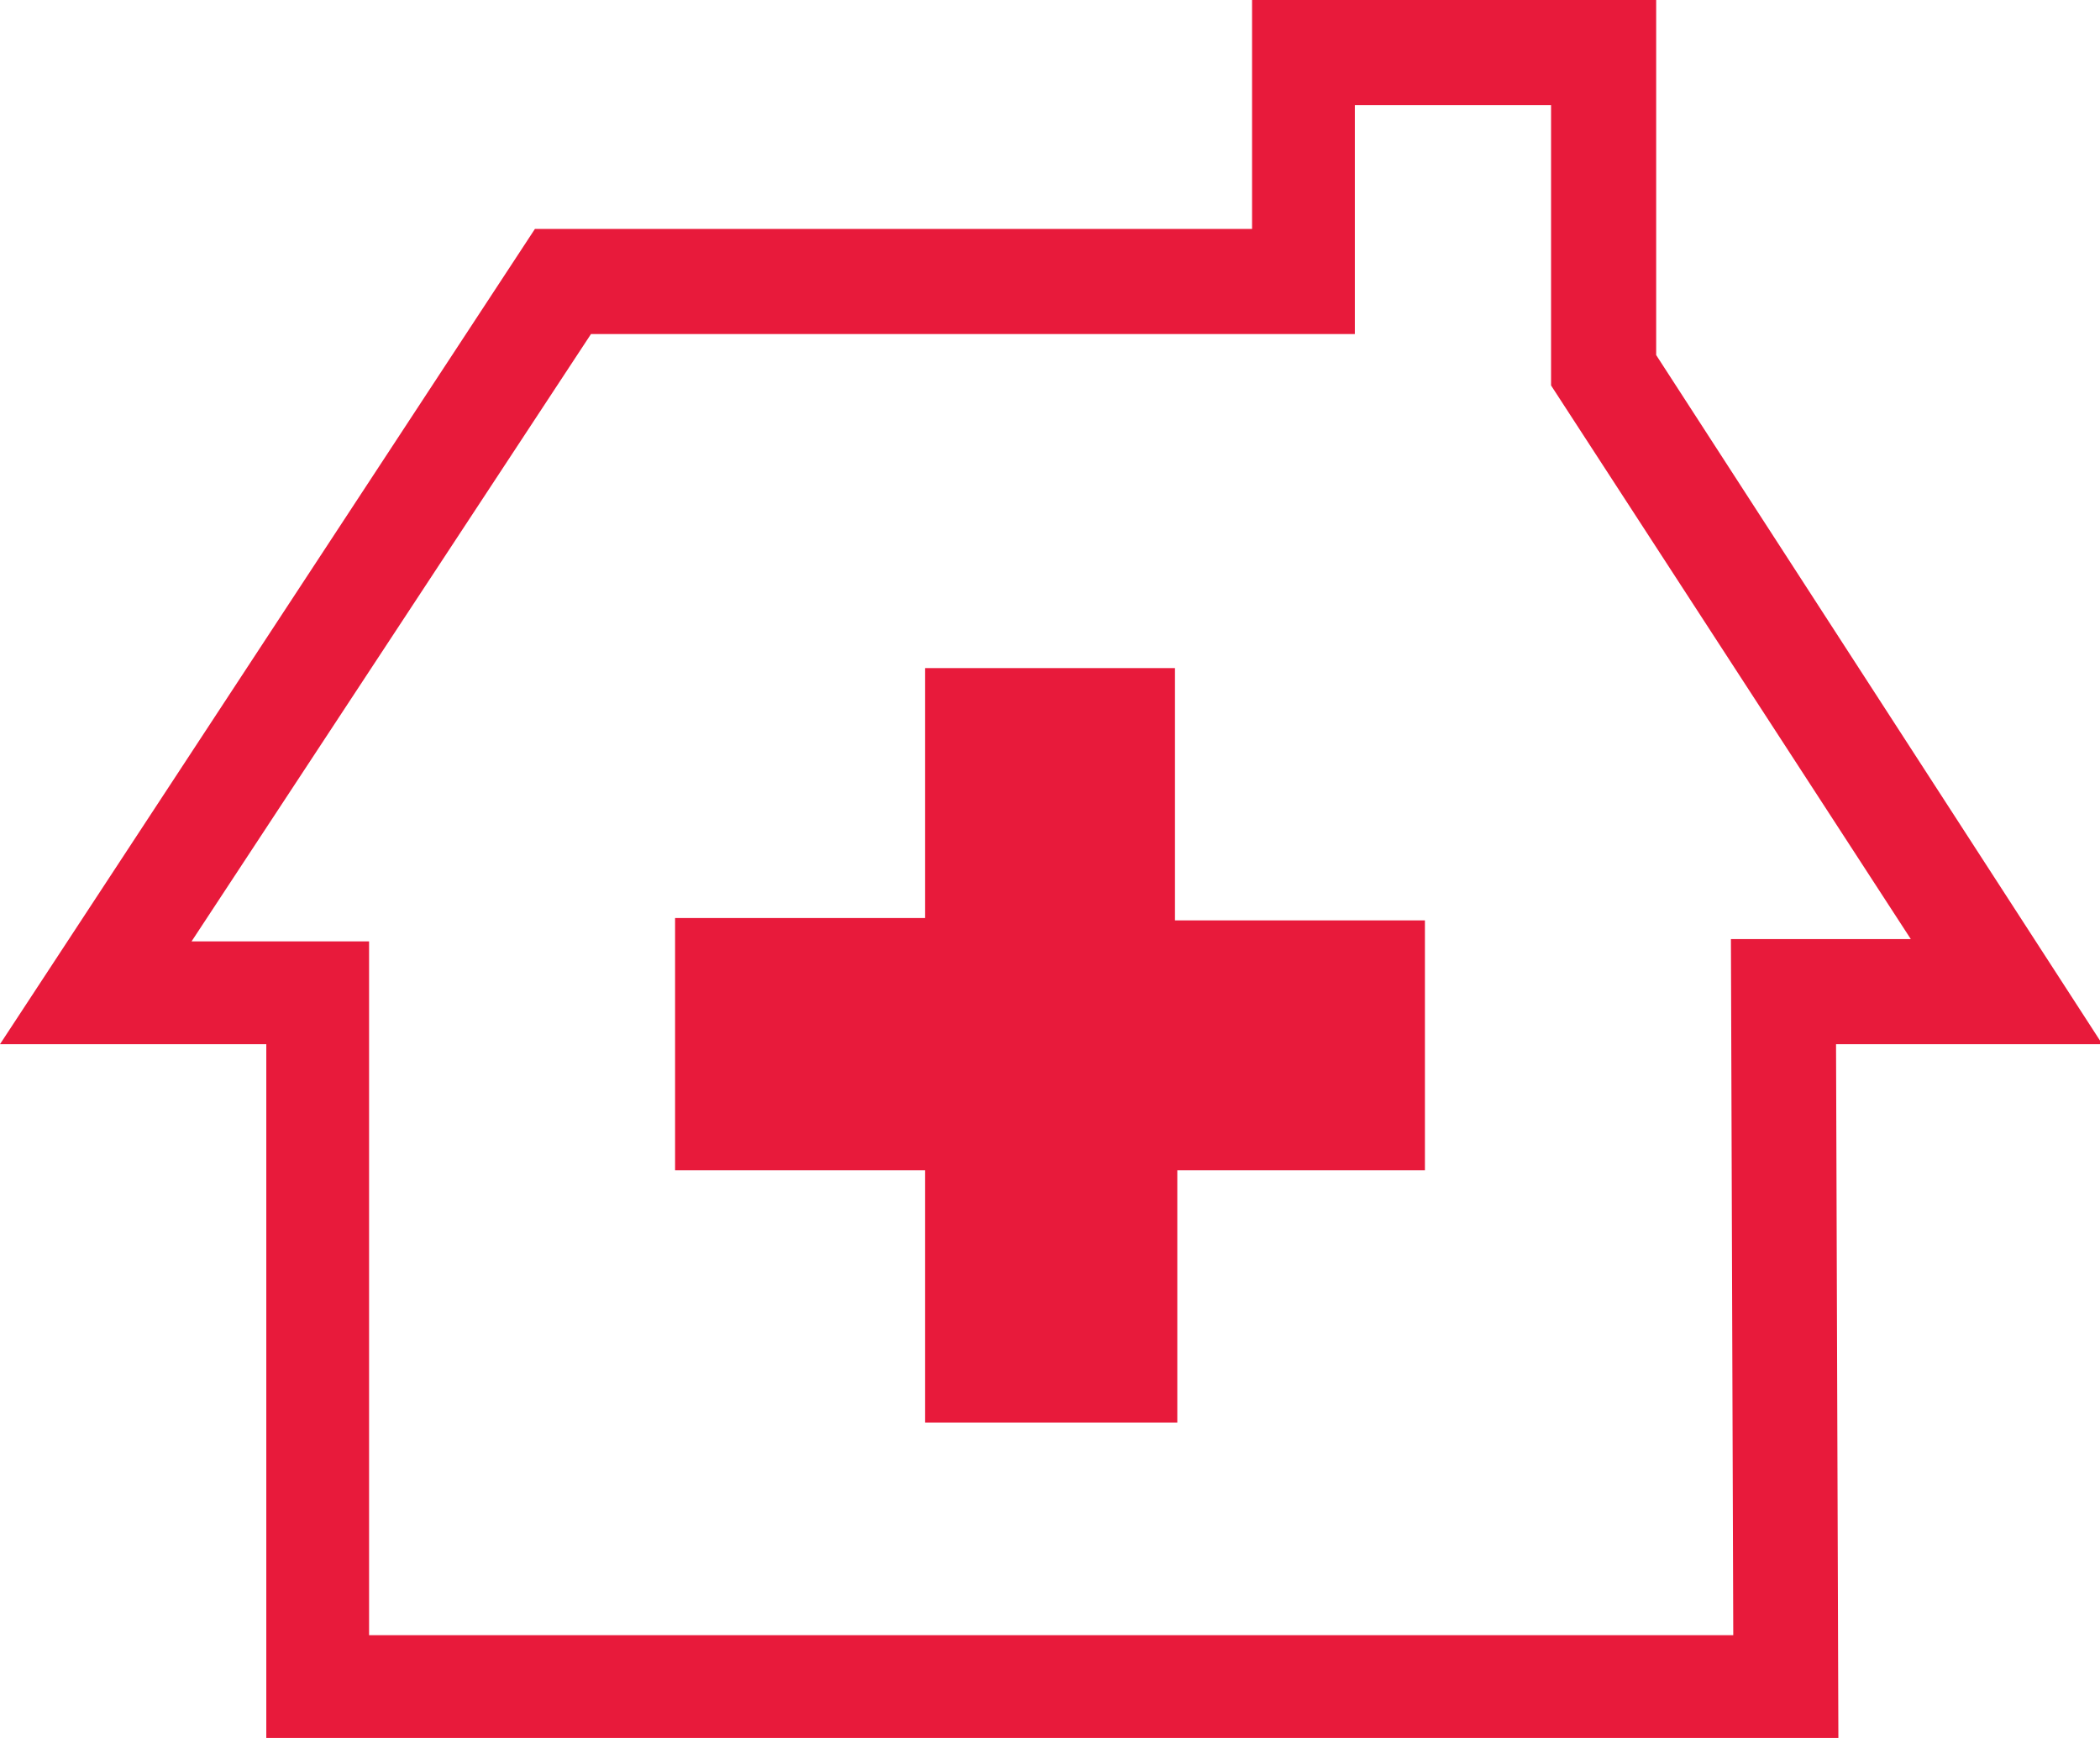
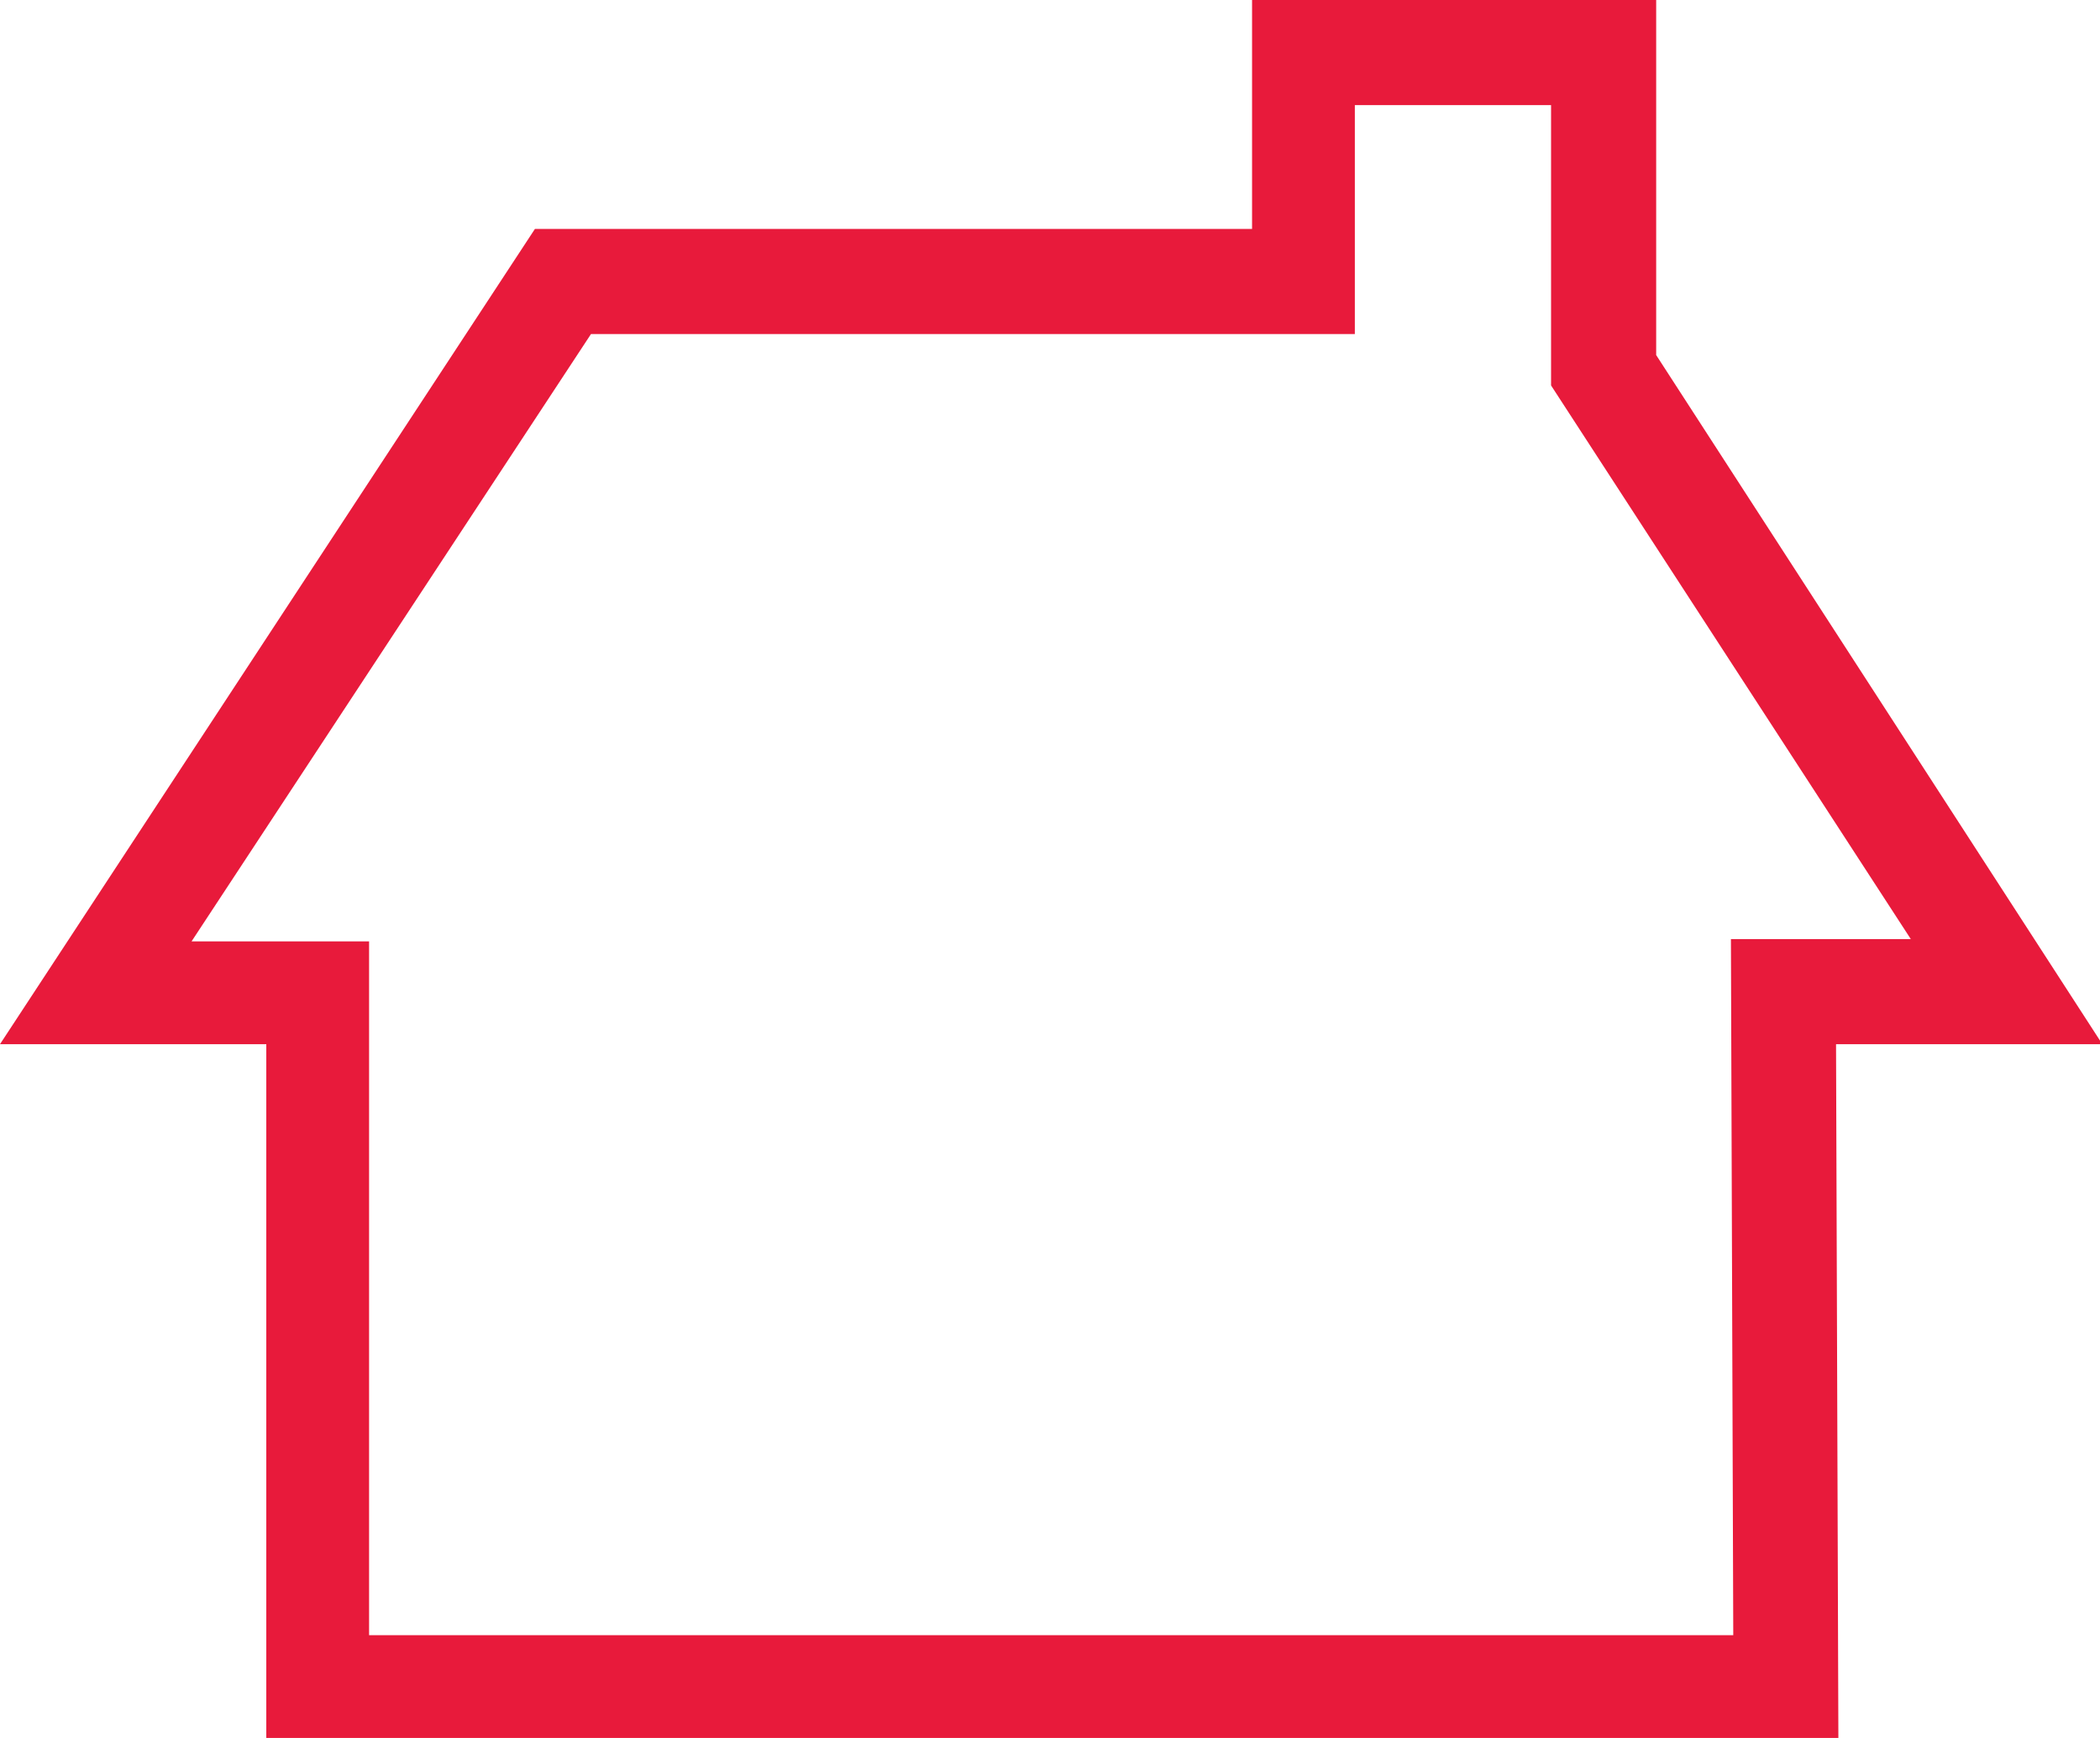
<svg xmlns="http://www.w3.org/2000/svg" version="1.1" id="Layer_1" x="0px" y="0px" viewBox="0 0 89.9 74.4" style="enable-background:new 0 0 89.9 74.4;" xml:space="preserve">
  <style type="text/css">
	.st0{fill:#E81A3B;}
</style>
  <g id="Layer_2_00000054256420496172875750000005878372918784413887_">
    <g id="Layer_1-2">
      <path class="st0" d="M78.7,74.4H11.4V44.7H0L22.9,9.8h30.7V0h17.3v15.2L90,44.7H78.6L78.7,74.4z M15.8,70h58.4l-0.1-29.8h7.7    L66.4,16.5v-12H58v9.8H25.3l-17.1,26h7.6L15.8,70z" />
-       <path class="st0" d="M61.1,50.1H50.4v10.8H39.6V50.1H28.9V39.3h10.7V28.6h10.7v10.8h10.7V50.1z" />
    </g>
  </g>
</svg>